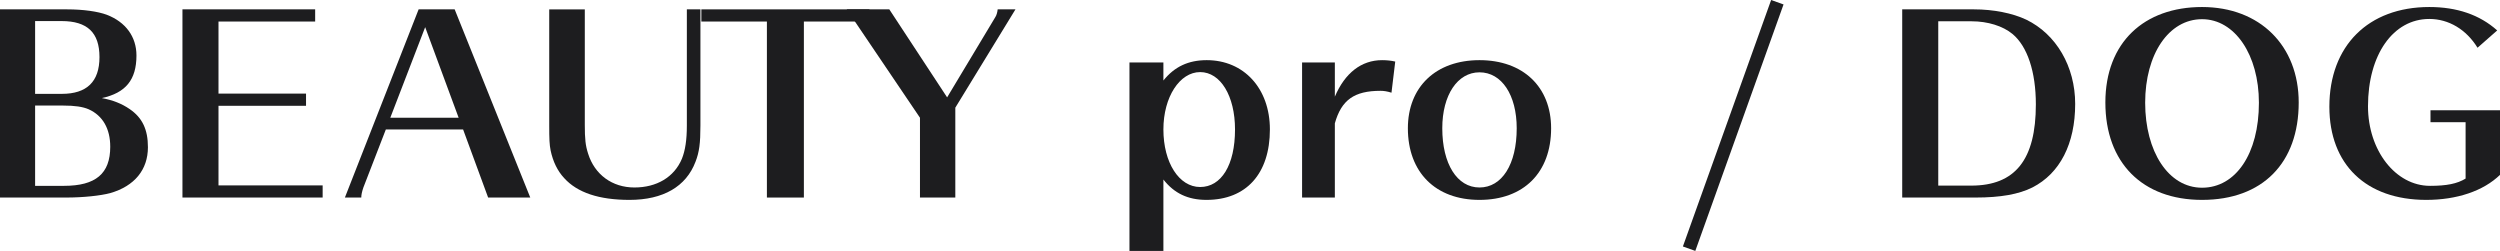
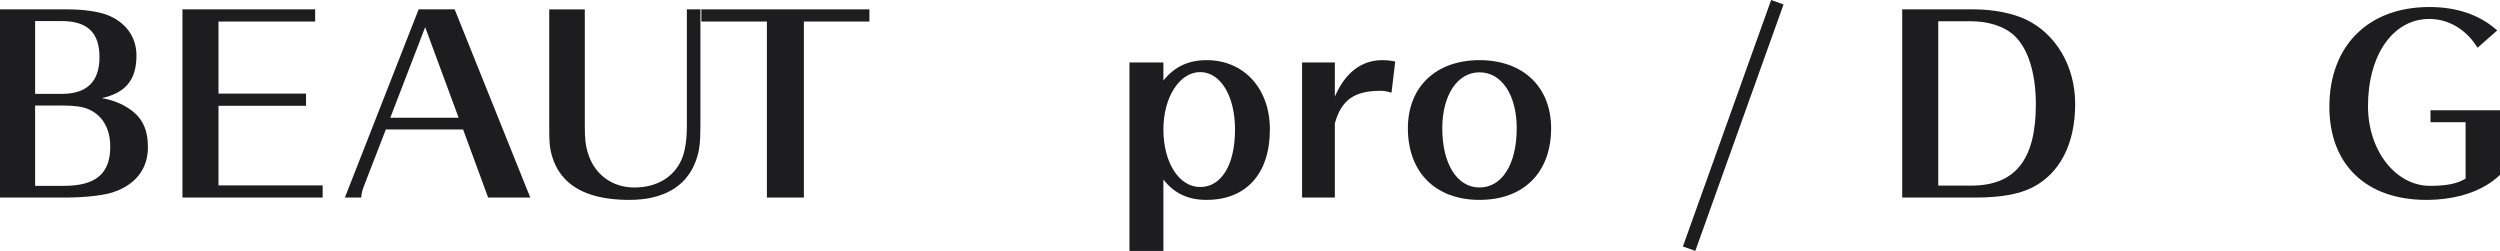
<svg xmlns="http://www.w3.org/2000/svg" viewBox="0 0 213.62 21.44">
  <g fill="#1d1d1f">
    <path d="m5.74.8c1.38 0 2.62.18 3.38.46 1.62.62 2.54 1.88 2.54 3.48 0 2.08-.92 3.2-2.96 3.64.94.18 1.68.46 2.38.94 1.08.74 1.56 1.74 1.56 3.26 0 1.92-1.14 3.32-3.22 3.92-.82.22-2.3.38-3.76.38h-5.66v-16.08zm-.46 7.22c2.14 0 3.22-1.04 3.22-3.14s-1.04-3.08-3.24-3.08h-2.26v6.22zm.18 7.86c2.72 0 3.96-1.04 3.96-3.34 0-1.54-.64-2.66-1.84-3.2-.5-.22-1.2-.32-2.18-.32h-2.4v6.86z" />
    <path d="m15.59 16.88v-16.08h11.34v1.04h-8.26v6.16h7.48v1.04h-7.48v6.8h8.9v1.04z" />
    <path d="m38.85.8 6.46 16.08h-3.6l-2.14-5.82h-6.6l-1.92 4.96c-.12.36-.18.62-.18.86h-1.4l6.3-16.08zm-5.5 9.26h5.84l-2.86-7.74z" />
    <path d="m59.85 10.74c0 1.5-.1 2.26-.42 3.08-.8 2.12-2.76 3.26-5.64 3.26-2.6 0-4.46-.62-5.58-1.86-.58-.62-.96-1.42-1.16-2.36-.1-.5-.12-.96-.12-2.18v-9.88h3.04v9.86c0 1.24.06 1.78.28 2.46.56 1.8 2.06 2.9 3.96 2.9s3.4-.88 4.06-2.46c.28-.7.42-1.6.42-2.82v-9.94h1.16z" />
    <path d="m68.69 1.84v15.04h-3.16v-15.04h-5.6v-1.04h14.36v1.04z" />
-     <path d="m81.63 9.2v7.68h-3.02v-6.82l-6.26-9.26h3.64l4.94 7.52 4.12-6.86c.1-.14.18-.44.2-.66h1.52z" />
    <path d="m99.41 6.88c.94-1.18 2.14-1.74 3.7-1.74 3.18 0 5.4 2.42 5.4 5.92 0 3.78-2.02 6.02-5.42 6.02-1.58 0-2.76-.56-3.68-1.74v6.1h-2.9v-16.1h2.9zm0 4.18c0 2.84 1.34 4.92 3.14 4.92s2.98-1.86 2.98-4.92c0-2.86-1.24-4.9-2.98-4.9s-3.14 2.12-3.14 4.9z" />
    <path d="m114.06 8.26c.86-2.02 2.26-3.12 4.04-3.12.4 0 .78.04 1.12.12l-.32 2.66c-.38-.12-.66-.16-.94-.16-2.24 0-3.34.78-3.9 2.78v6.34h-2.8v-11.54h2.8z" />
    <path d="m126.42 17.08c-3.76 0-6.12-2.36-6.12-6.12 0-3.54 2.4-5.82 6.12-5.82s6.12 2.28 6.12 5.82c0 3.78-2.34 6.12-6.12 6.12zm0-10.9c-1.88 0-3.18 1.94-3.18 4.78 0 3.04 1.26 5.06 3.18 5.06s3.18-1.98 3.18-5.06c0-2.84-1.28-4.78-3.18-4.78z" />
    <path d="m152.4.38-7.54 21.06-1.06-.38 7.54-21.06z" />
    <path d="m168.68.8c1.64 0 3.28.32 4.46.88 2.56 1.24 4.18 4 4.18 7.2 0 3.4-1.3 5.94-3.66 7.14-1.16.58-2.72.86-4.86.86h-6.26v-16.08zm-.24 15.06c3.76 0 5.52-2.22 5.52-6.94 0-2.78-.72-4.96-2-6.02-.82-.68-2.12-1.08-3.48-1.08h-2.86v14.04z" />
-     <path d="m188.16 17.08c-5.1 0-8.26-3.18-8.26-8.32s3.32-8.16 8.26-8.16 8.26 3.3 8.26 8.16c0 5.18-3.1 8.32-8.26 8.32zm0-15.44c-2.84 0-4.86 2.98-4.86 7.14s1.98 7.26 4.86 7.26 4.86-2.9 4.86-7.26c0-4.1-2.06-7.14-4.86-7.14z" />
    <path d="m213.62 14.94c-1.42 1.38-3.68 2.14-6.3 2.14-5.14 0-8.28-3.02-8.28-7.96 0-5.2 3.32-8.52 8.54-8.52 2.36 0 4.3.66 5.8 2l-1.68 1.48c-.96-1.56-2.46-2.46-4.12-2.46-3.1 0-5.24 3.06-5.24 7.46 0 3.78 2.36 6.8 5.3 6.8 1.42 0 2.32-.18 3.04-.62v-4.82h-3v-1.02h5.94z" />
  </g>
</svg>